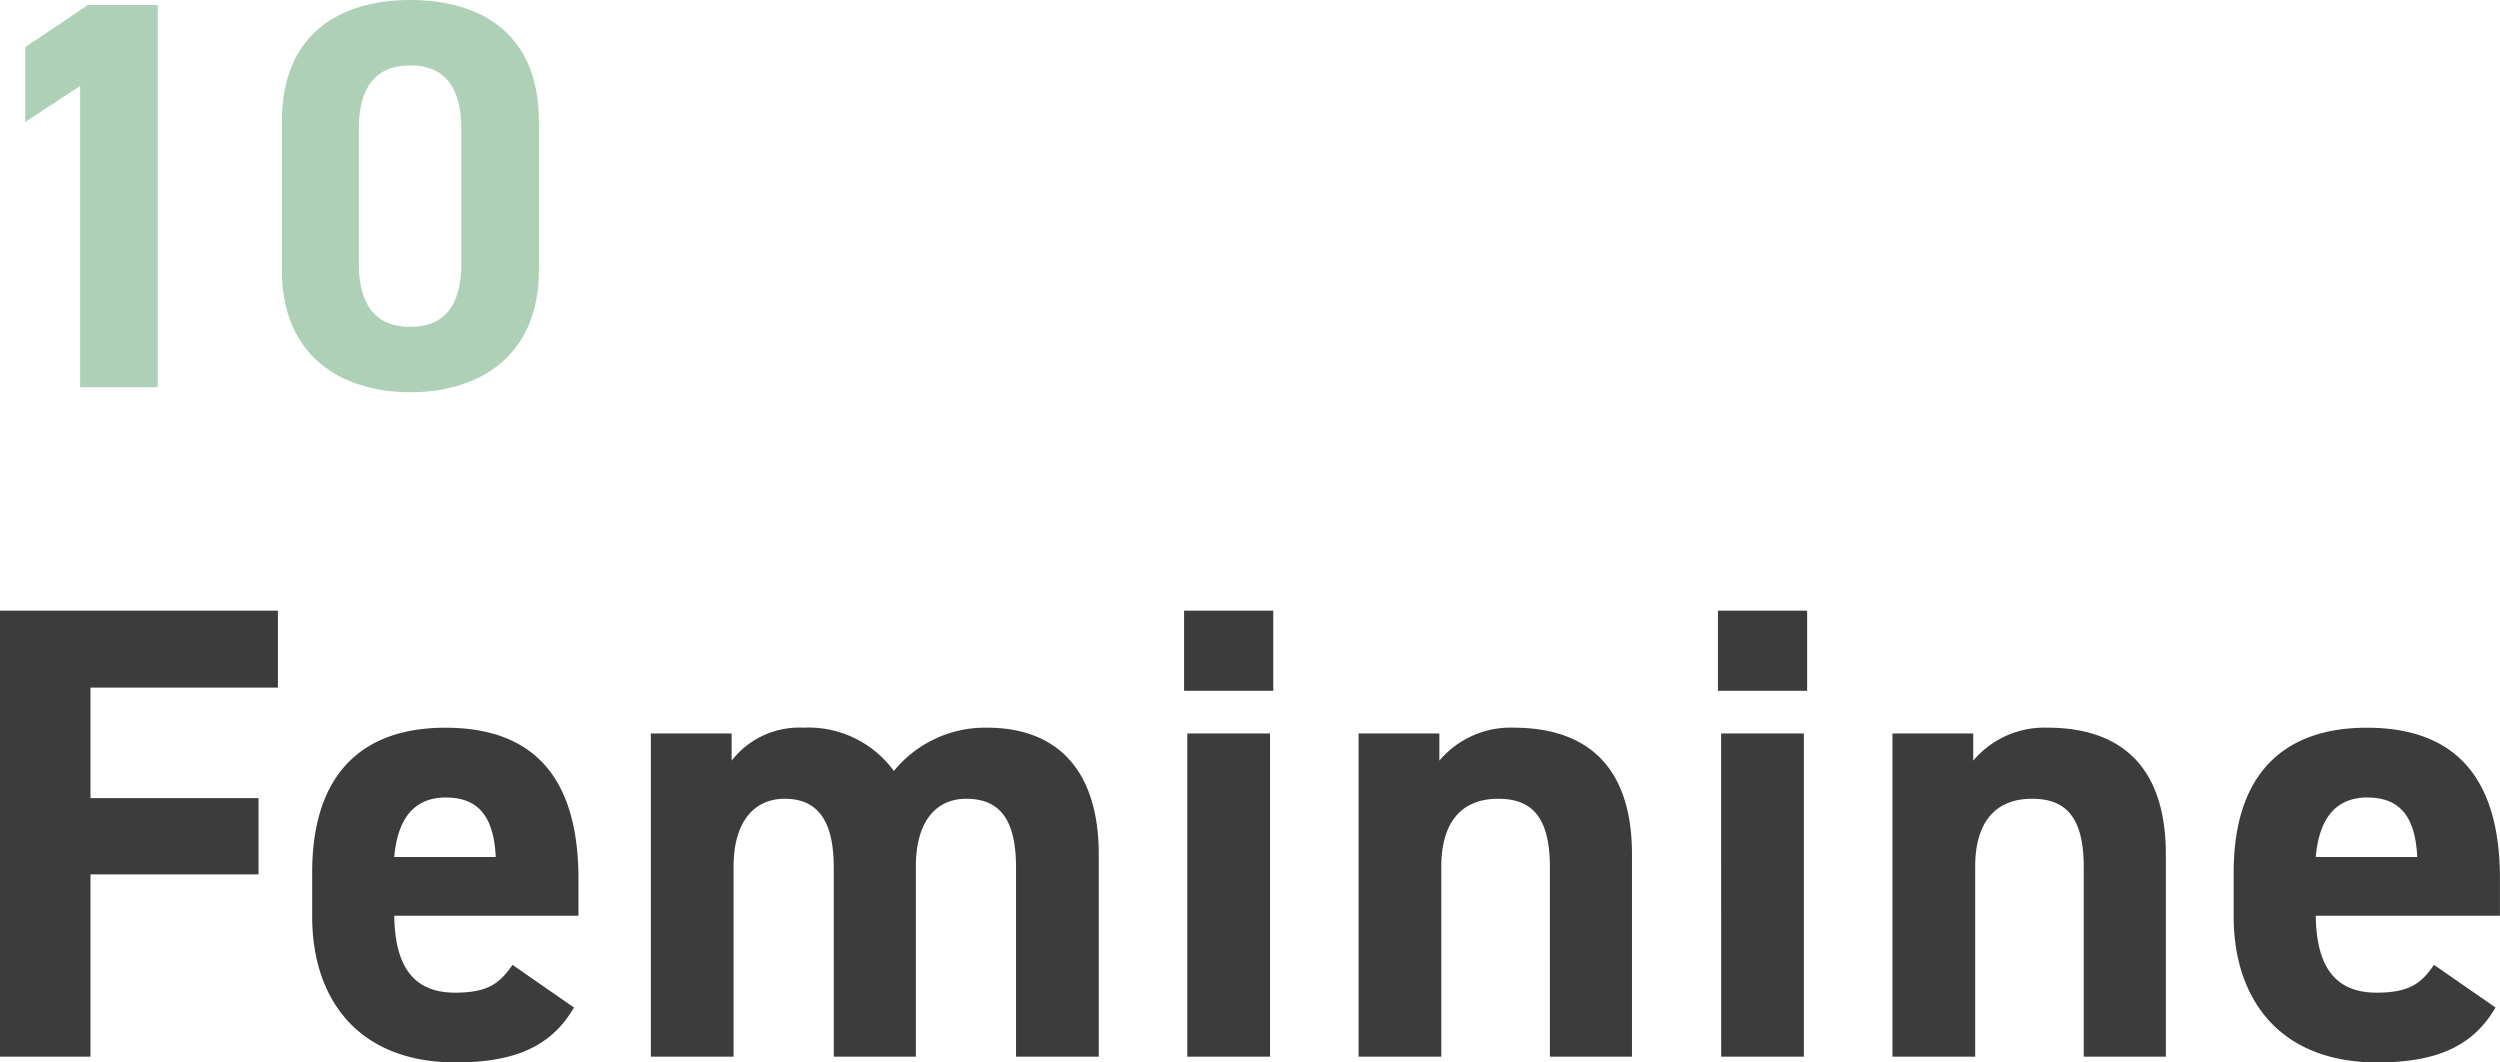
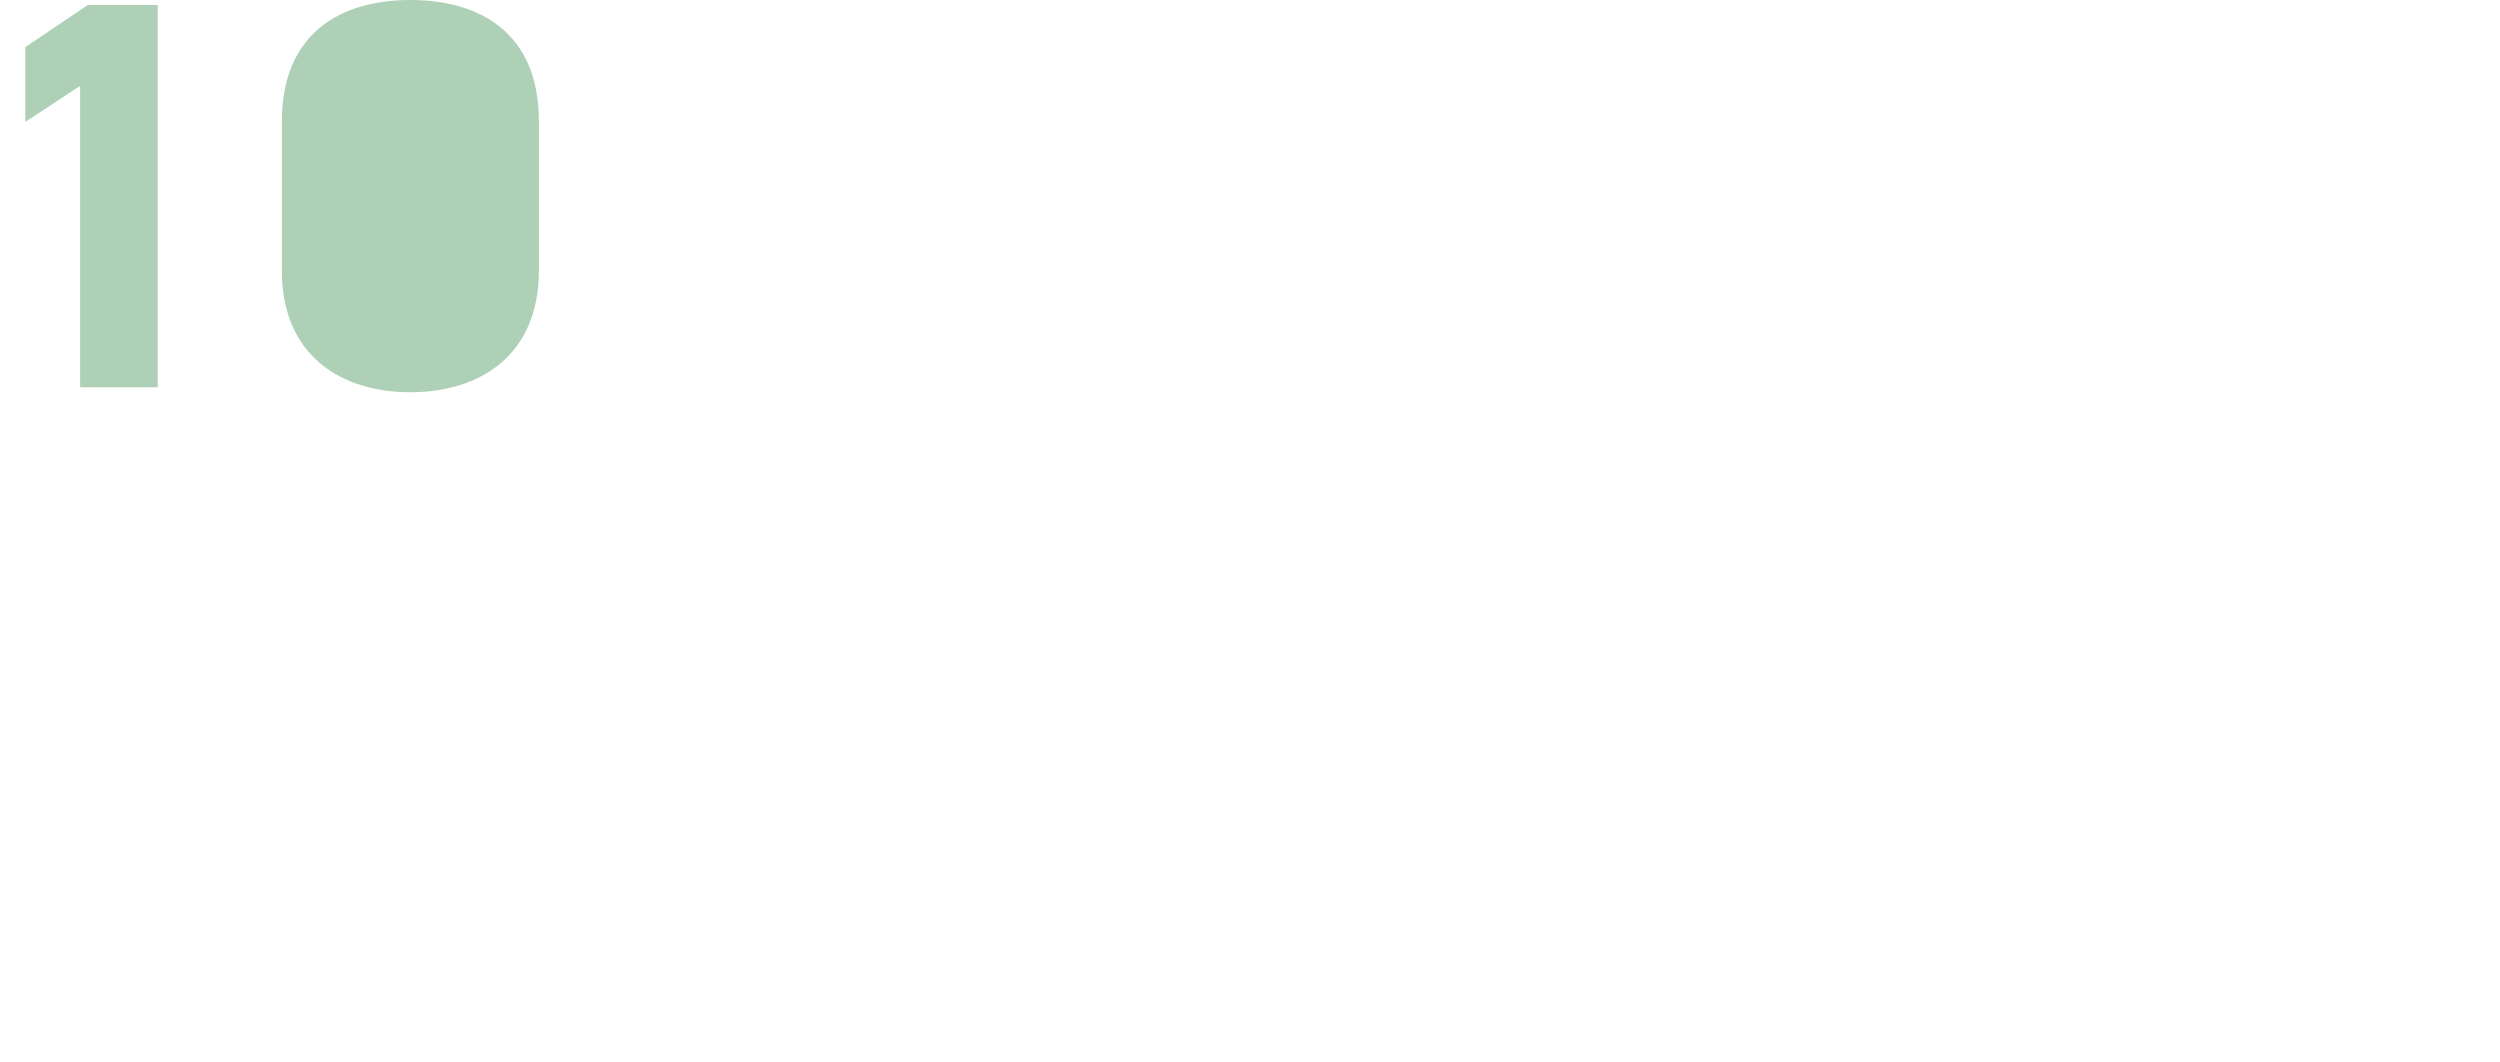
<svg xmlns="http://www.w3.org/2000/svg" width="216.608" height="92.056" viewBox="0 0 216.608 92.056">
  <g id="ttl_10" transform="translate(-3.808 -0.001)">
-     <path id="パス_13715" data-name="パス 13715" d="M3.808-38.64V0h7.84V-15.792h14.56V-22.4H11.648v-9.576h16.24V-38.64ZM48.216-7.952C47.152-6.44,46.2-5.544,43.232-5.544c-3.976,0-5.208-2.8-5.264-6.664h15.96V-15.4c0-8.512-3.64-13.1-11.536-13.1-7.28,0-11.536,4.088-11.536,12.544v3.808C30.856-4.928,34.888.5,43.288.5c5.04,0,8.288-1.344,10.248-4.76Zm-5.768-14.5c2.688,0,4.144,1.512,4.312,5.152H37.968C38.248-20.5,39.592-22.456,42.448-22.456ZM83.16-16.464c0-3.976,1.792-5.88,4.368-5.88,2.856,0,4.312,1.736,4.312,5.936V0h7.168V-17.528c0-7.28-3.584-10.976-9.688-10.976a10.2,10.2,0,0,0-8.064,3.752,9.152,9.152,0,0,0-7.84-3.752A7.415,7.415,0,0,0,67.2-25.648V-28h-7V0h7.168V-16.464c0-3.976,1.848-5.88,4.424-5.88,2.52,0,4.256,1.456,4.256,5.936V0H83.16ZM106.68,0h7.168V-28H106.68Zm-.28-31.7h7.728V-38.64H106.4ZM121.52,0h7.168V-16.464c0-3.7,1.624-5.88,4.928-5.88,2.912,0,4.48,1.568,4.48,5.936V0h7.112V-17.528c0-8.288-4.592-10.976-10.248-10.976a8.061,8.061,0,0,0-6.44,2.856V-28h-7Zm31.416,0H160.1V-28h-7.168Zm-.28-31.7h7.728V-38.64h-7.728ZM167.776,0h7.168V-16.464c0-3.7,1.624-5.88,4.928-5.88,2.912,0,4.48,1.568,4.48,5.936V0h7.112V-17.528c0-8.288-4.592-10.976-10.248-10.976a8.061,8.061,0,0,0-6.44,2.856V-28h-7ZM214.7-7.952c-1.064,1.512-2.016,2.408-4.984,2.408-3.976,0-5.208-2.8-5.264-6.664h15.96V-15.4c0-8.512-3.64-13.1-11.536-13.1-7.28,0-11.536,4.088-11.536,12.544v3.808C197.344-4.928,201.376.5,209.776.5c5.04,0,8.288-1.344,10.248-4.76Zm-5.768-14.5c2.688,0,4.144,1.512,4.312,5.152h-8.792C204.736-20.5,206.08-22.456,208.936-22.456Z" transform="translate(0 91.553)" fill="#3c3c3c" />
-     <path id="パス_13716" data-name="パス 13716" d="M17.472-33.12H11.424L6-29.472v6.48l4.752-3.12V0h6.72ZM50.5-23.04c0-7.728-5.184-10.512-11.136-10.512s-11.136,2.784-11.136,10.56v12.864c0,7.44,5.184,10.56,11.136,10.56S50.5-2.688,50.5-10.128Zm-6.72.624V-10.7c0,3.552-1.44,5.472-4.416,5.472-3.024,0-4.464-1.92-4.464-5.472V-22.416c0-3.552,1.44-5.472,4.464-5.472C42.336-27.888,43.776-25.968,43.776-22.416Z" transform="translate(0 33.553)" fill="#add0b6" />
+     <path id="パス_13716" data-name="パス 13716" d="M17.472-33.12H11.424L6-29.472v6.48l4.752-3.12V0h6.72ZM50.5-23.04c0-7.728-5.184-10.512-11.136-10.512s-11.136,2.784-11.136,10.56v12.864c0,7.44,5.184,10.56,11.136,10.56S50.5-2.688,50.5-10.128Zm-6.72.624V-10.7V-22.416c0-3.552,1.44-5.472,4.464-5.472C42.336-27.888,43.776-25.968,43.776-22.416Z" transform="translate(0 33.553)" fill="#add0b6" />
  </g>
</svg>